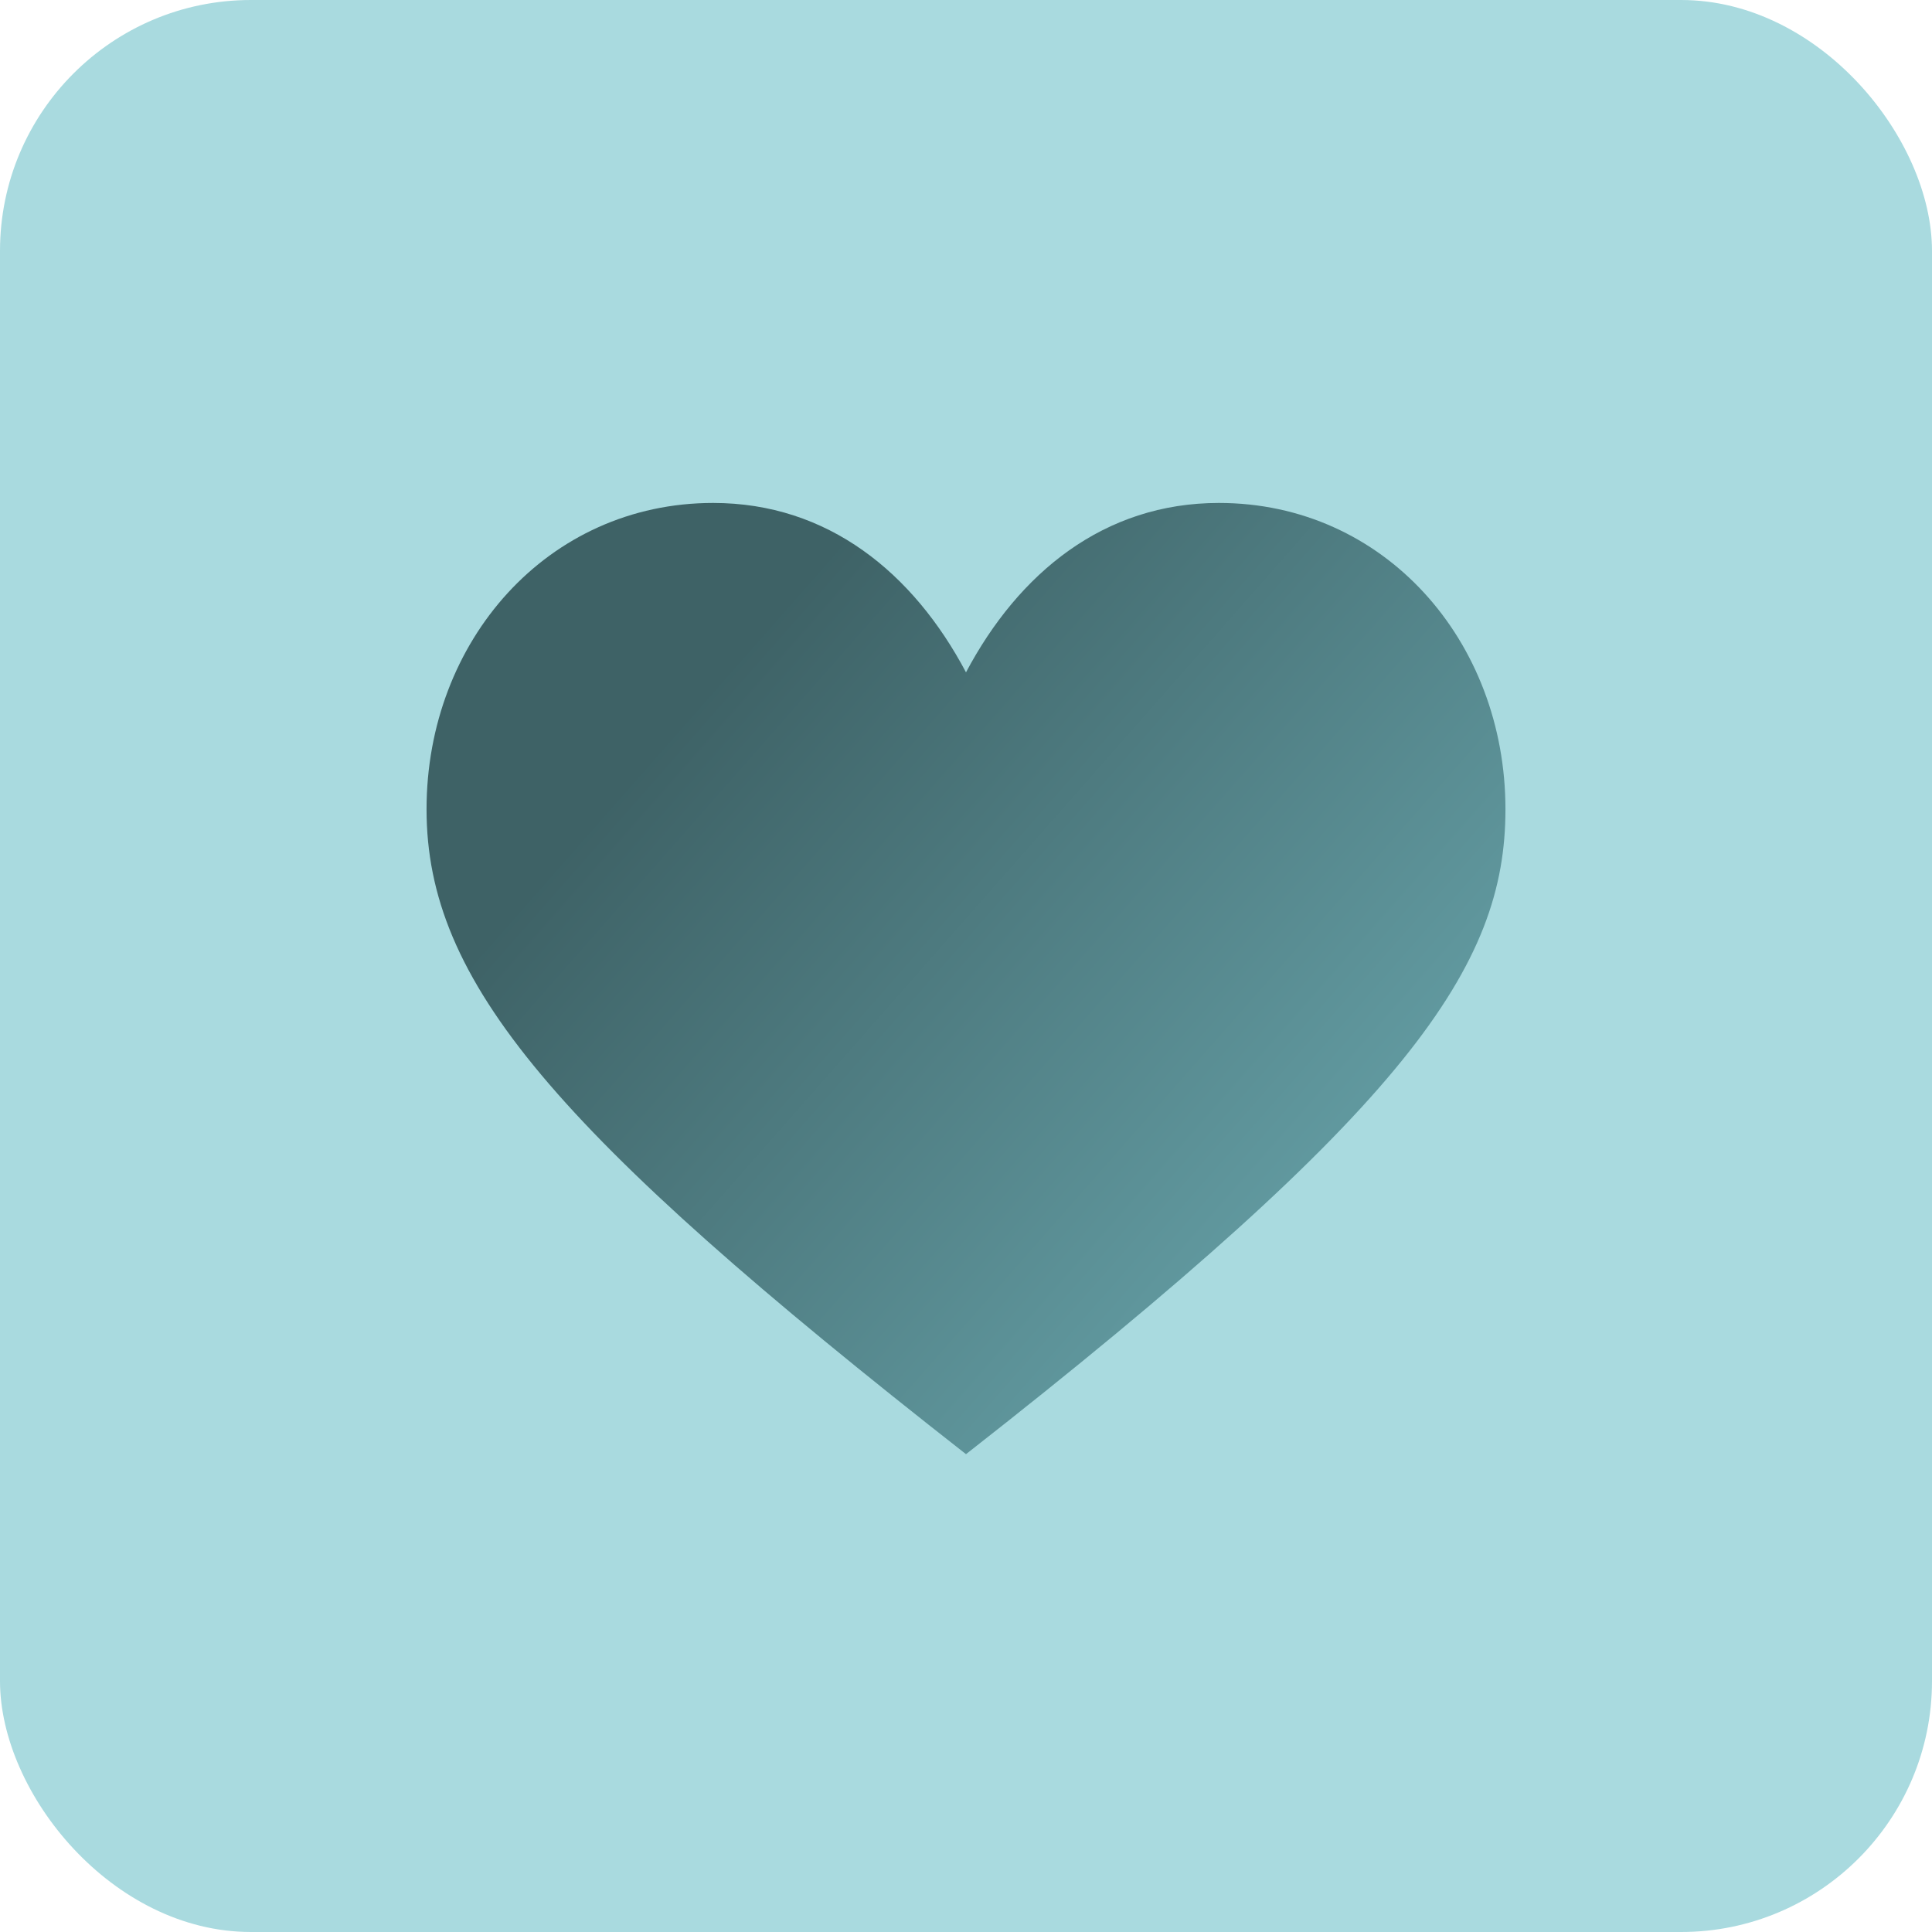
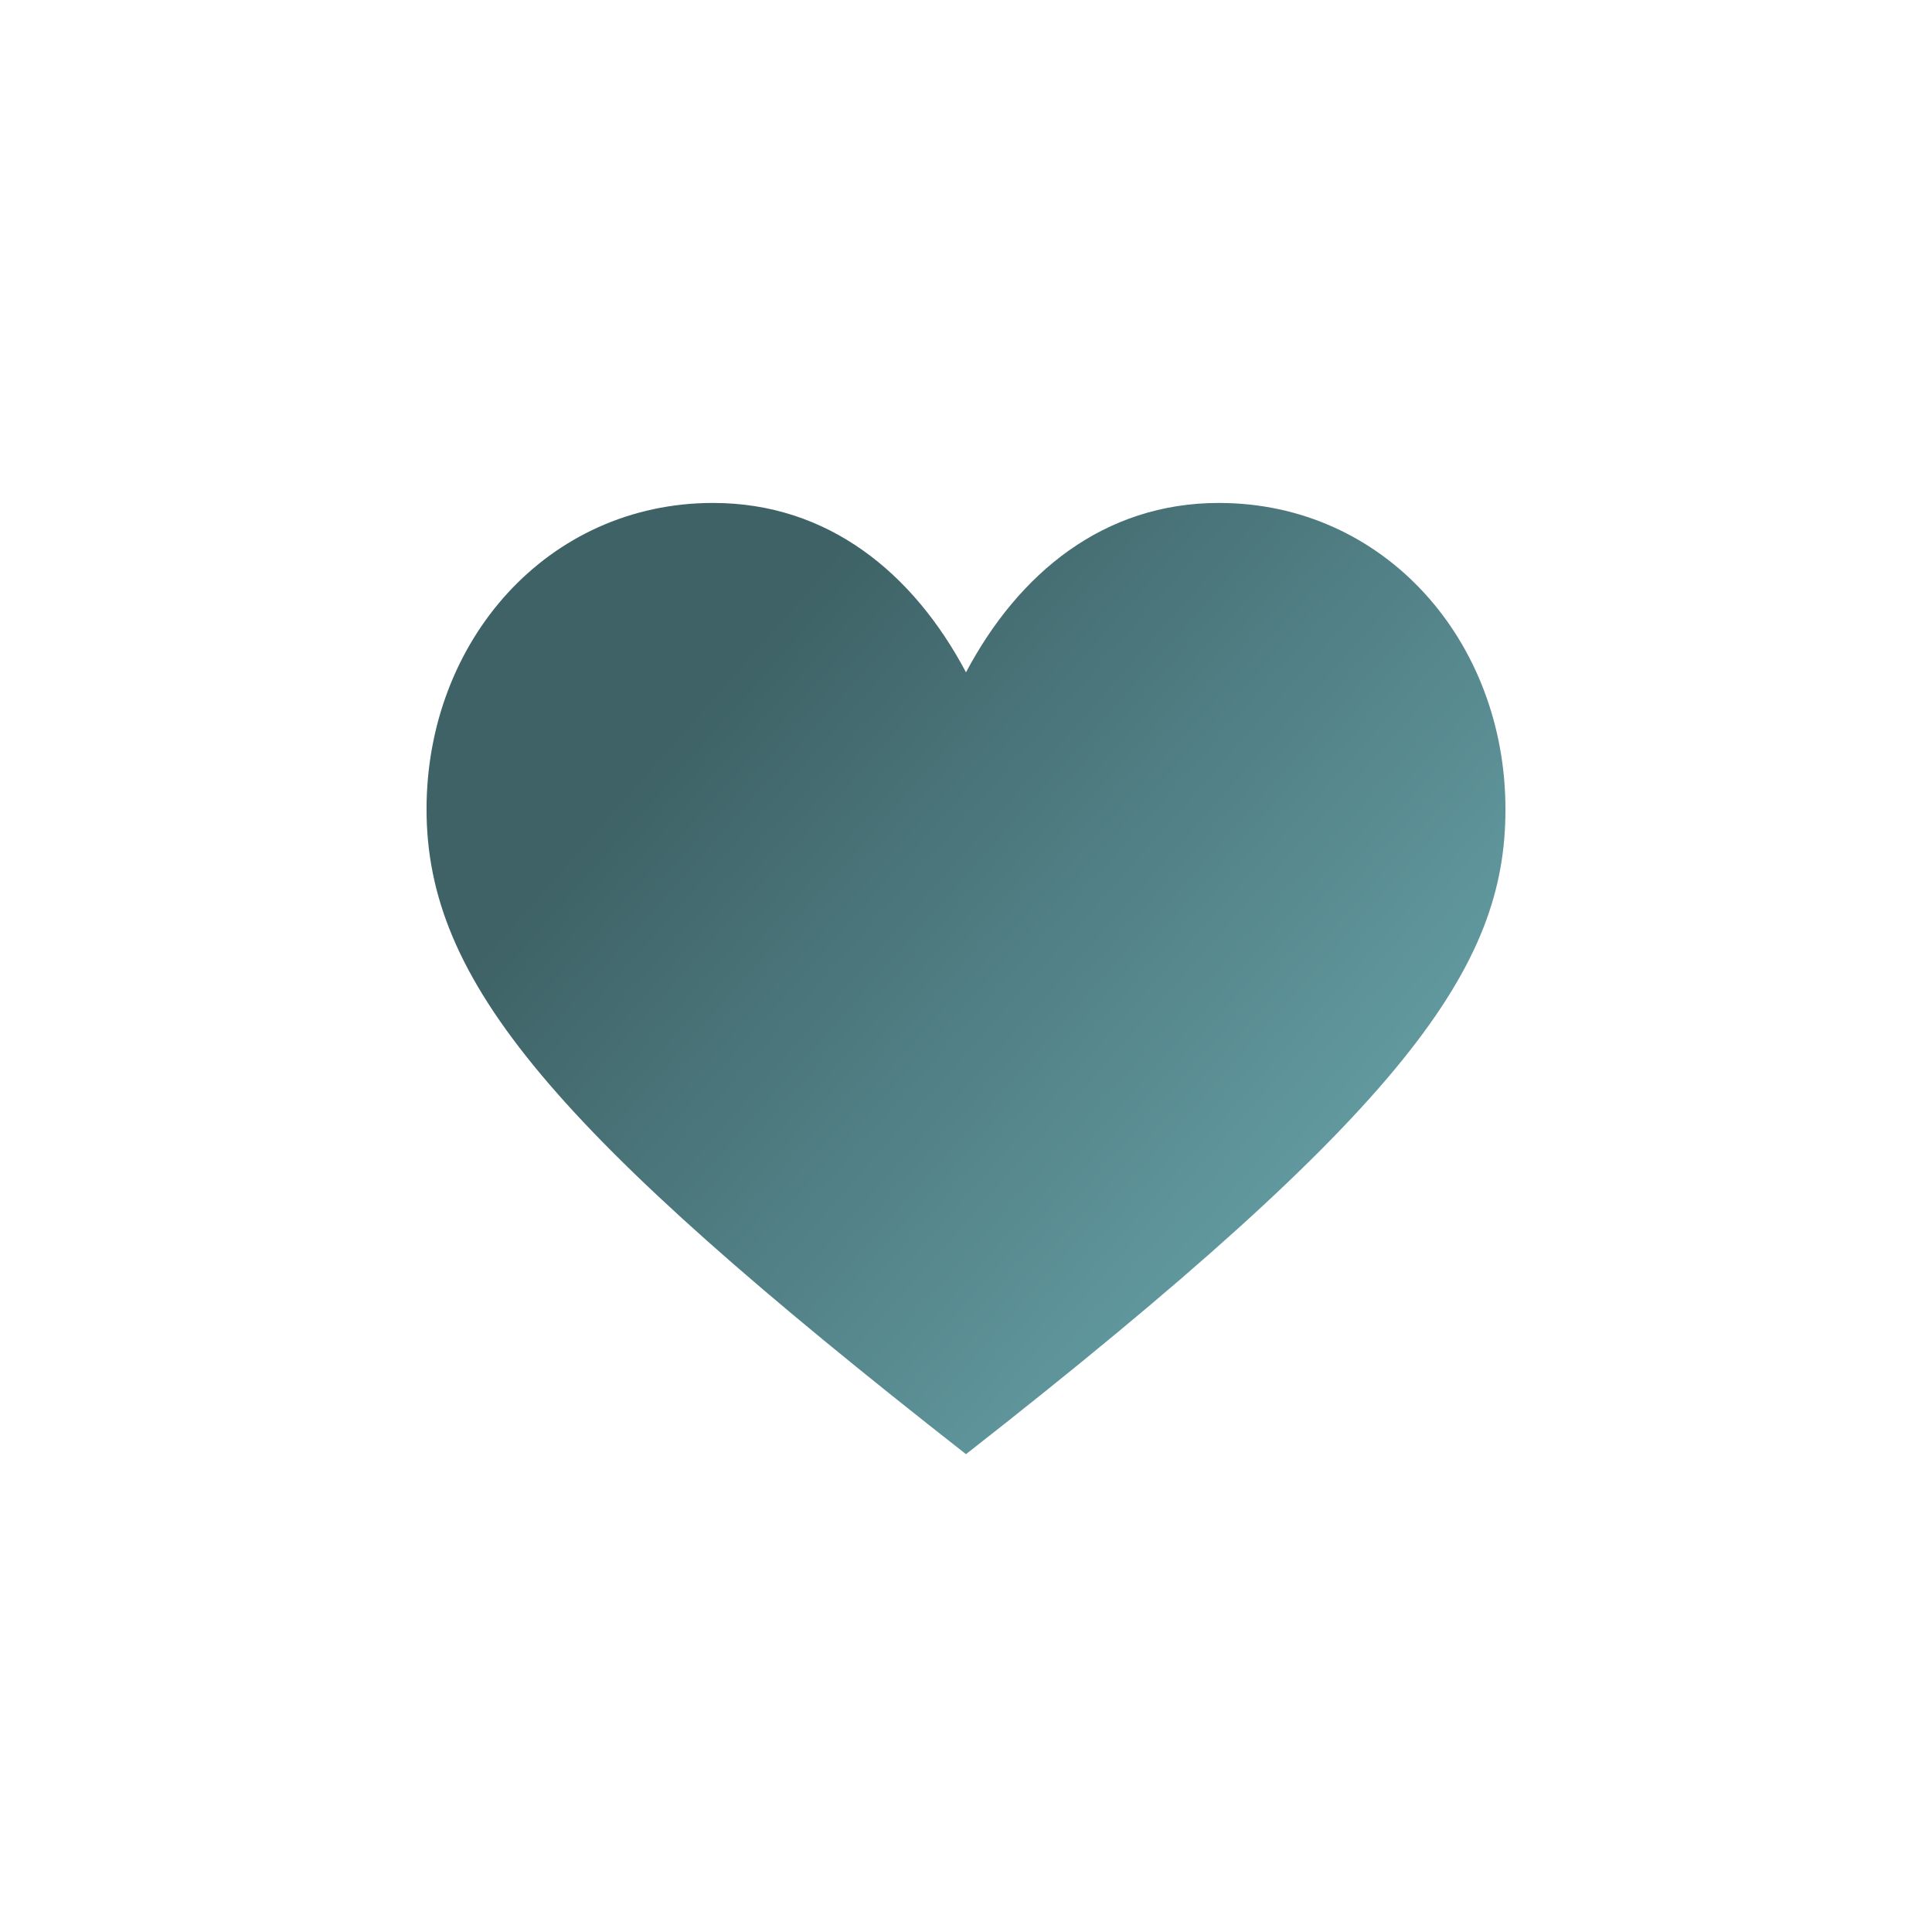
<svg xmlns="http://www.w3.org/2000/svg" width="77" height="77" viewBox="0 0 77 77" fill="none">
-   <rect width="77" height="77" rx="10" fill="#A9DADF" />
  <g clip-path="url(#clip0_34_8)">
    <path d="M38.5 57.956C22.027 45.061 17 39.104 17 32.254C17 25.545 21.821 20.045 28.422 20.045C33.003 20.045 36.402 22.836 38.5 26.796C40.598 22.836 43.997 20.045 48.578 20.045C55.18 20.045 60 25.546 60 32.254C60 38.514 56.174 44.122 38.5 57.956Z" fill="url(#paint0_linear_34_8)" />
  </g>
  <defs>
    <linearGradient id="paint0_linear_34_8" x1="29.334" y1="26.165" x2="70.706" y2="62.602" gradientUnits="userSpaceOnUse">
      <stop stop-color="#3E6266" />
      <stop offset="1" stop-color="#7CC4CC" />
    </linearGradient>
    <clipPath id="clip0_34_8">
      <rect width="43" height="38" fill="white" transform="translate(17 20)" />
    </clipPath>
  </defs>
</svg>